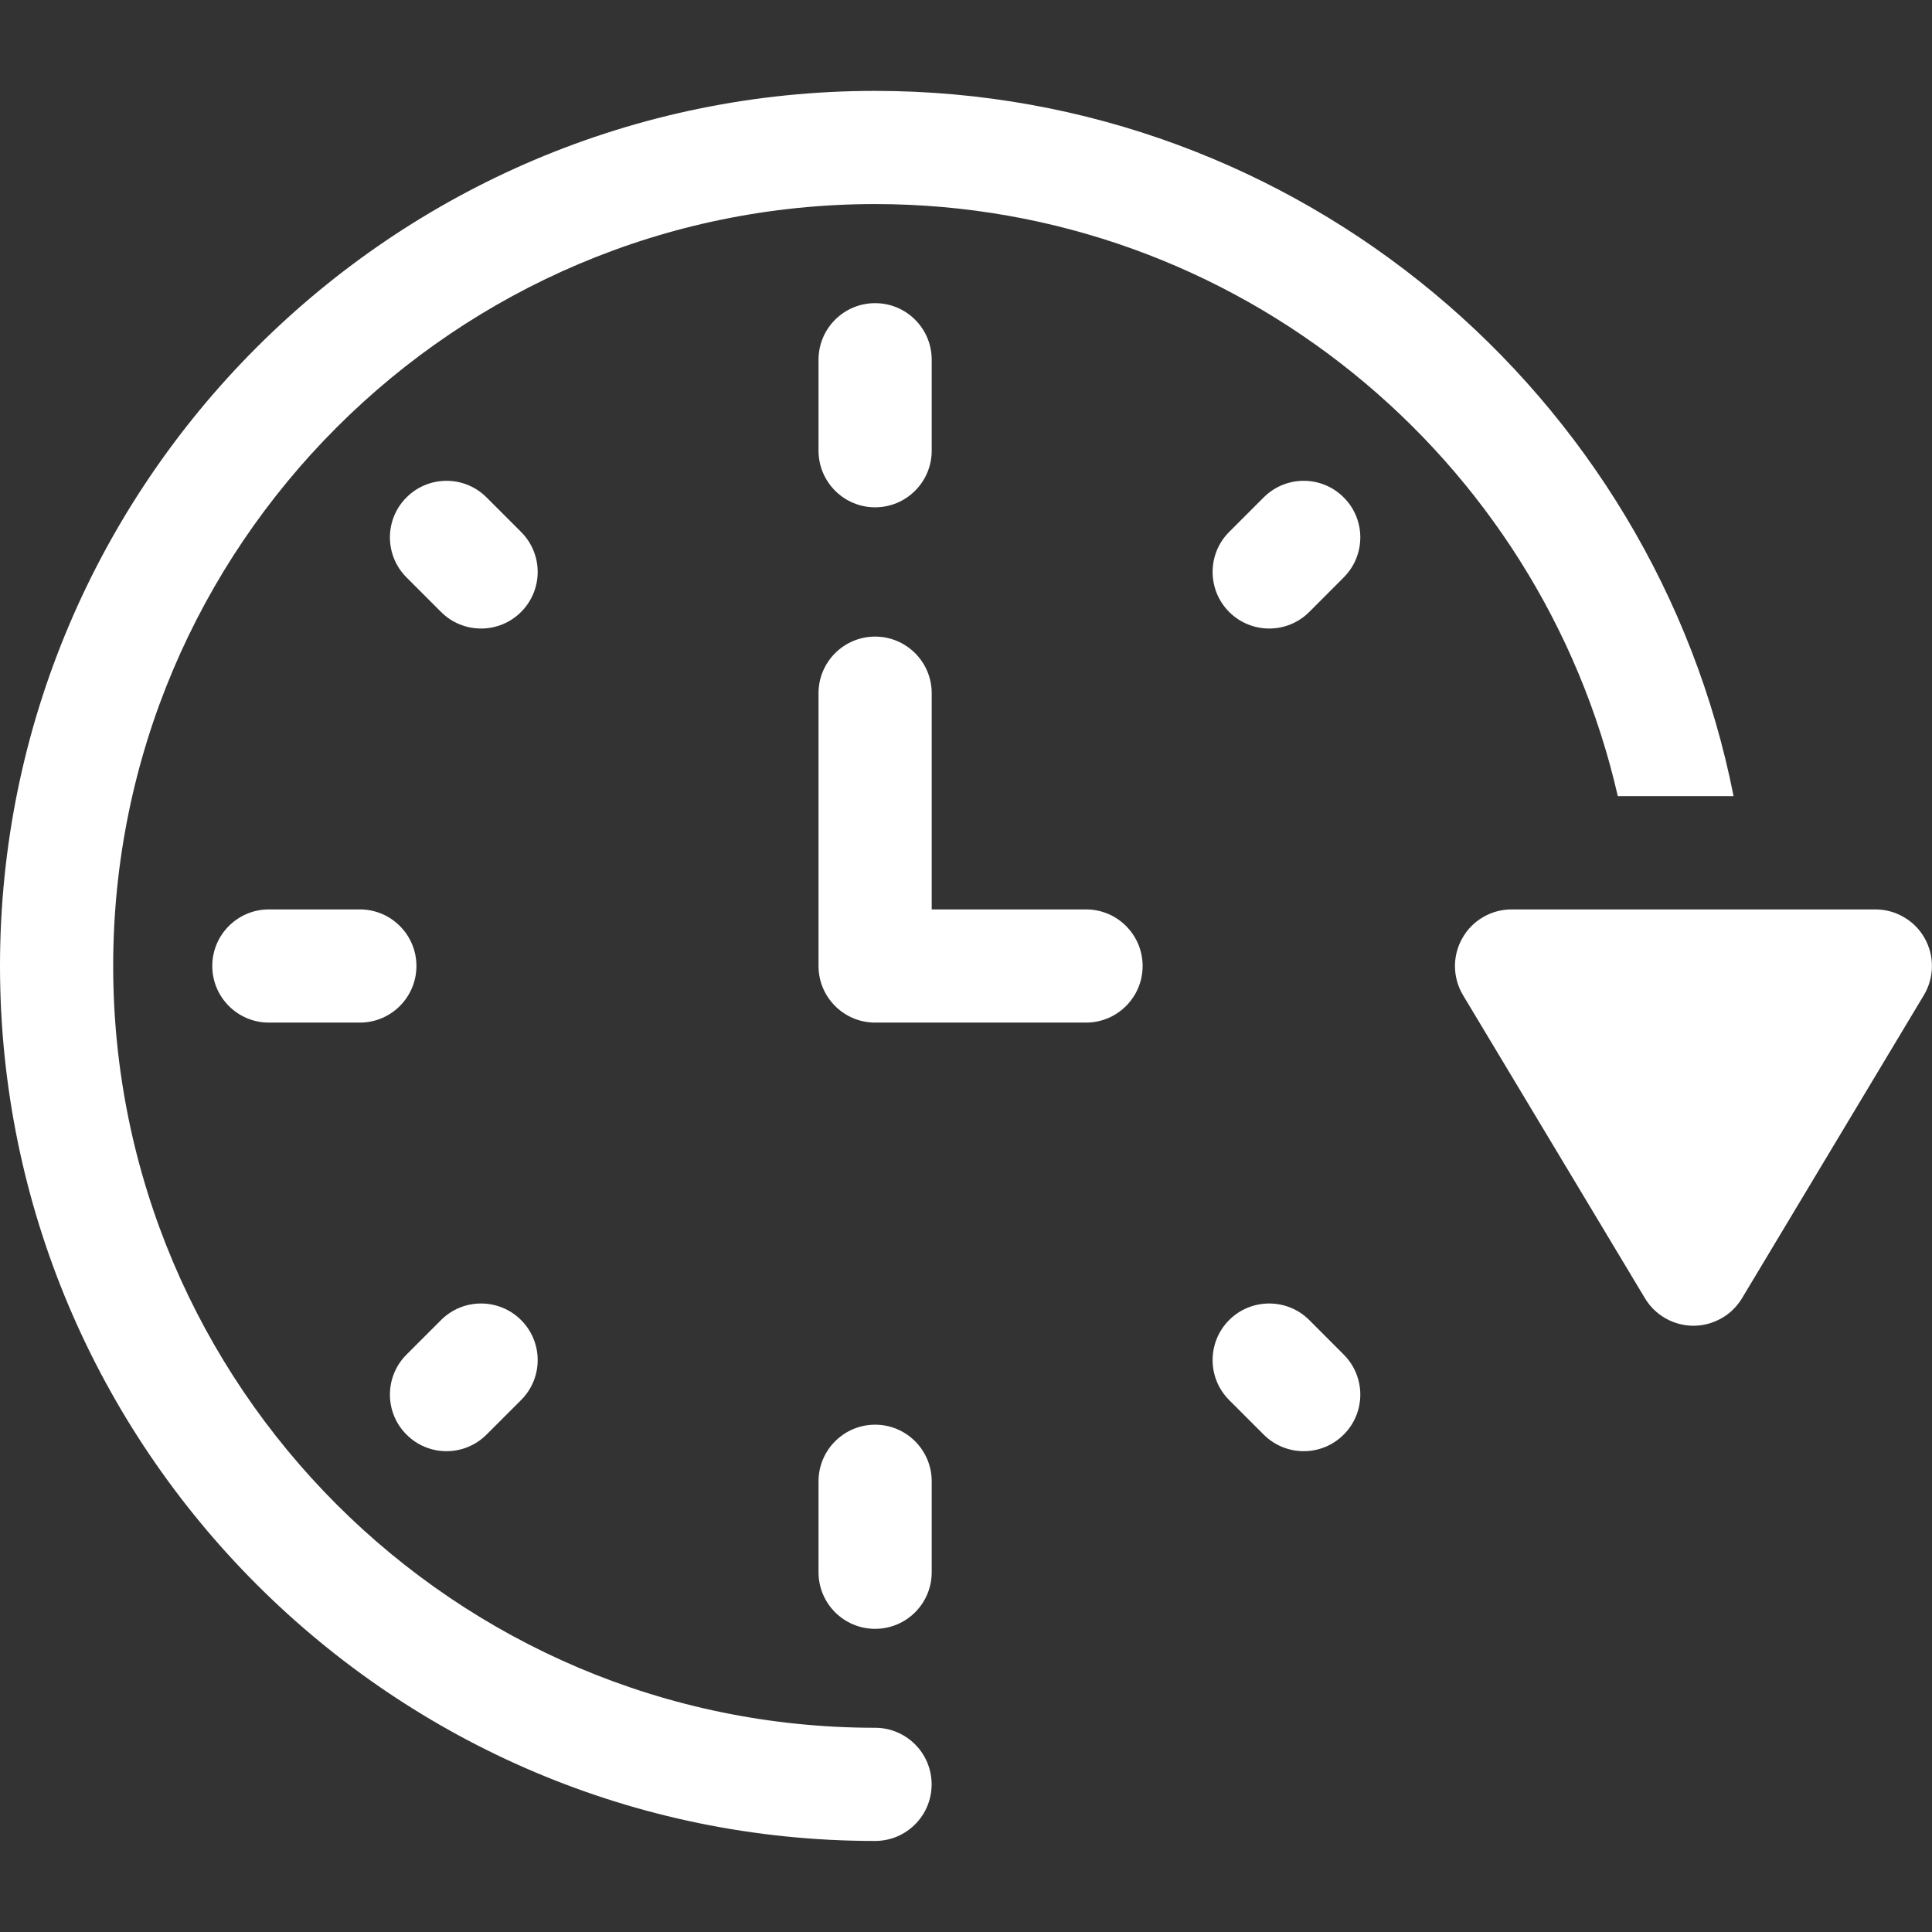
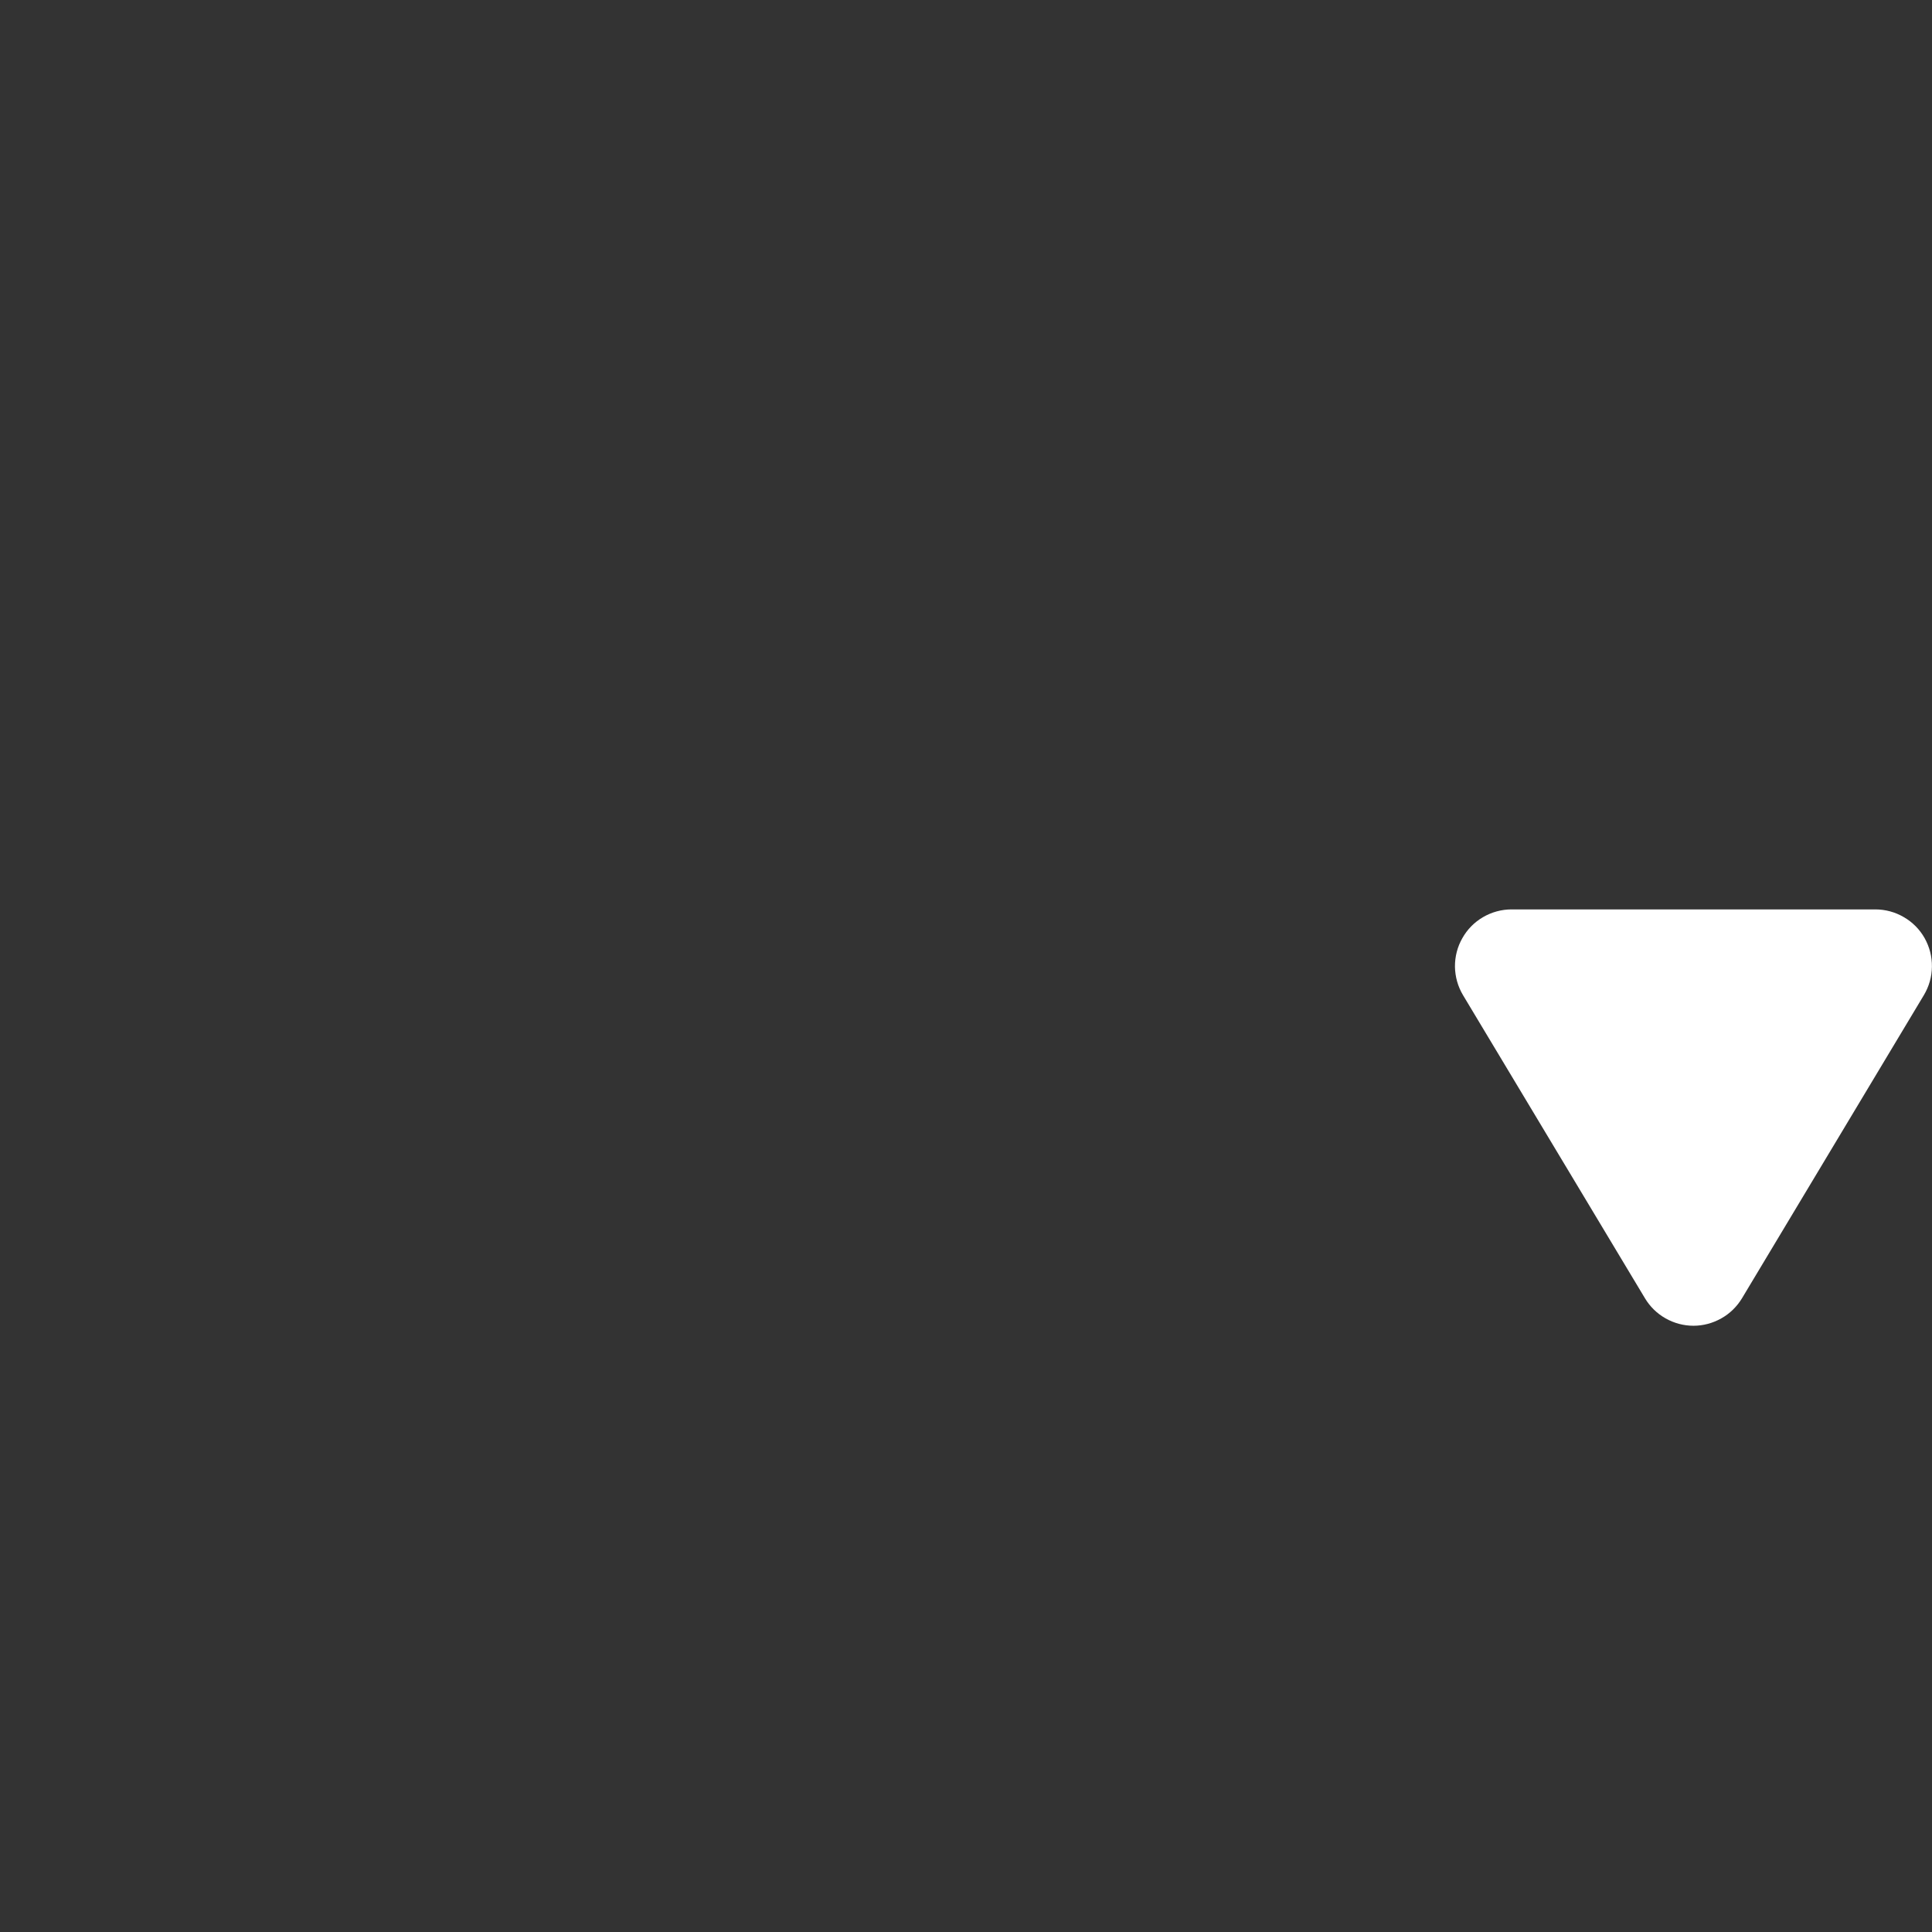
<svg xmlns="http://www.w3.org/2000/svg" fill="none" viewBox="0 0 24 24" height="24" width="24">
  <rect x="0" y="0" width="24" height="24" fill="#333333" stroke="none" />
-   <path fill="white" d="M10.871 6.302C11.259 6.302 11.574 5.987 11.574 5.598V4.469C11.574 4.08 11.259 3.766 10.871 3.766C10.483 3.766 10.168 4.08 10.168 4.469V5.598C10.168 5.987 10.483 6.302 10.871 6.302ZM10.871 17.698C10.483 17.698 10.168 18.013 10.168 18.402V19.531C10.168 19.92 10.483 20.234 10.871 20.234C11.259 20.234 11.574 19.92 11.574 19.531V18.402C11.574 18.013 11.259 17.698 10.871 17.698ZM4.47 11.297H3.34C2.952 11.297 2.637 11.612 2.637 12C2.637 12.388 2.952 12.703 3.34 12.703H4.47C4.858 12.703 5.173 12.388 5.173 12C5.173 11.612 4.858 11.297 4.47 11.297ZM13.491 11.297H11.574V8.611C11.574 8.223 11.259 7.908 10.871 7.908C10.483 7.908 10.168 8.223 10.168 8.611V12C10.168 12.388 10.483 12.703 10.871 12.703H13.491C13.879 12.703 14.194 12.388 14.194 12C14.194 11.612 13.879 11.297 13.491 11.297ZM6.473 6.608L6.044 6.179C5.77 5.904 5.324 5.904 5.05 6.179C4.775 6.453 4.775 6.898 5.05 7.173L5.479 7.602C5.753 7.876 6.198 7.877 6.473 7.602C6.748 7.327 6.748 6.882 6.473 6.608ZM16.264 16.398C15.989 16.124 15.544 16.124 15.269 16.398C14.995 16.673 14.995 17.118 15.269 17.392L15.698 17.821C15.973 18.096 16.418 18.096 16.692 17.821C16.967 17.547 16.967 17.102 16.692 16.827L16.264 16.398ZM15.698 6.179L15.269 6.608C14.995 6.882 14.995 7.327 15.269 7.602C15.544 7.876 15.989 7.877 16.264 7.602L16.692 7.173C16.967 6.898 16.967 6.453 16.692 6.179C16.418 5.904 15.973 5.904 15.698 6.179ZM6.044 17.821L6.473 17.392C6.748 17.118 6.748 16.673 6.473 16.398C6.198 16.124 5.753 16.124 5.479 16.398L5.05 16.827C4.775 17.102 4.775 17.547 5.05 17.821C5.324 18.096 5.769 18.096 6.044 17.821Z" />
-   <path fill="white" d="M21.535 9.89C20.55 4.902 16.143 1.129 10.87 1.129C4.876 1.129 0 6.005 0 11.999C0 17.993 4.876 22.869 10.87 22.869C11.259 22.869 11.573 22.555 11.573 22.166C11.573 21.778 11.259 21.463 10.87 21.463C5.652 21.463 1.406 17.218 1.406 11.999C1.406 6.781 5.652 2.535 10.87 2.535C15.364 2.535 19.136 5.683 20.097 9.89H21.535Z" />
  <path fill="white" d="M23.908 11.653C23.847 11.545 23.758 11.455 23.65 11.393C23.543 11.33 23.421 11.297 23.296 11.297H18.777C18.653 11.297 18.531 11.33 18.423 11.393C18.316 11.455 18.227 11.545 18.166 11.654C18.104 11.762 18.073 11.884 18.074 12.009C18.076 12.133 18.11 12.255 18.174 12.362L20.434 16.127C20.496 16.231 20.585 16.318 20.69 16.377C20.796 16.437 20.915 16.469 21.037 16.469C21.158 16.469 21.277 16.437 21.383 16.377C21.489 16.318 21.577 16.231 21.64 16.127L23.899 12.362C23.963 12.255 23.998 12.133 23.999 12.009C24.001 11.884 23.969 11.762 23.908 11.653Z" />
</svg>